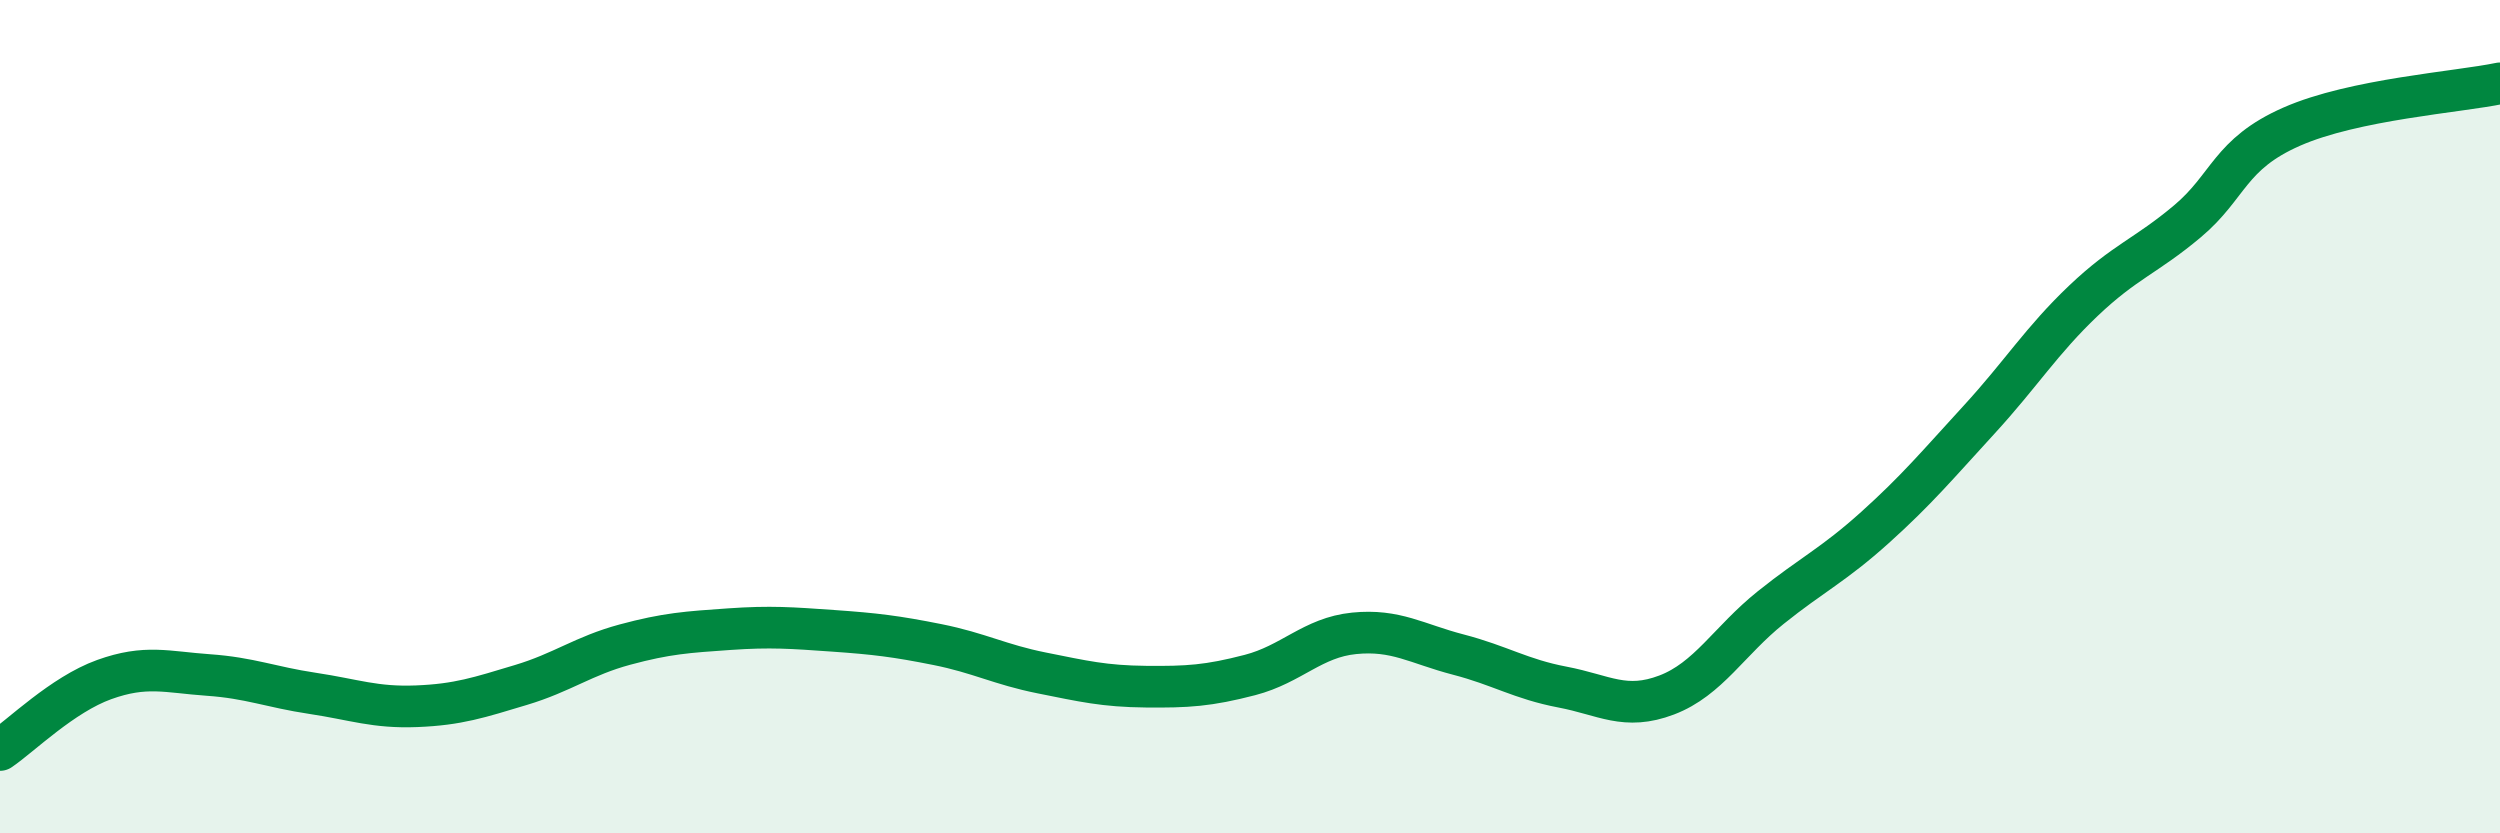
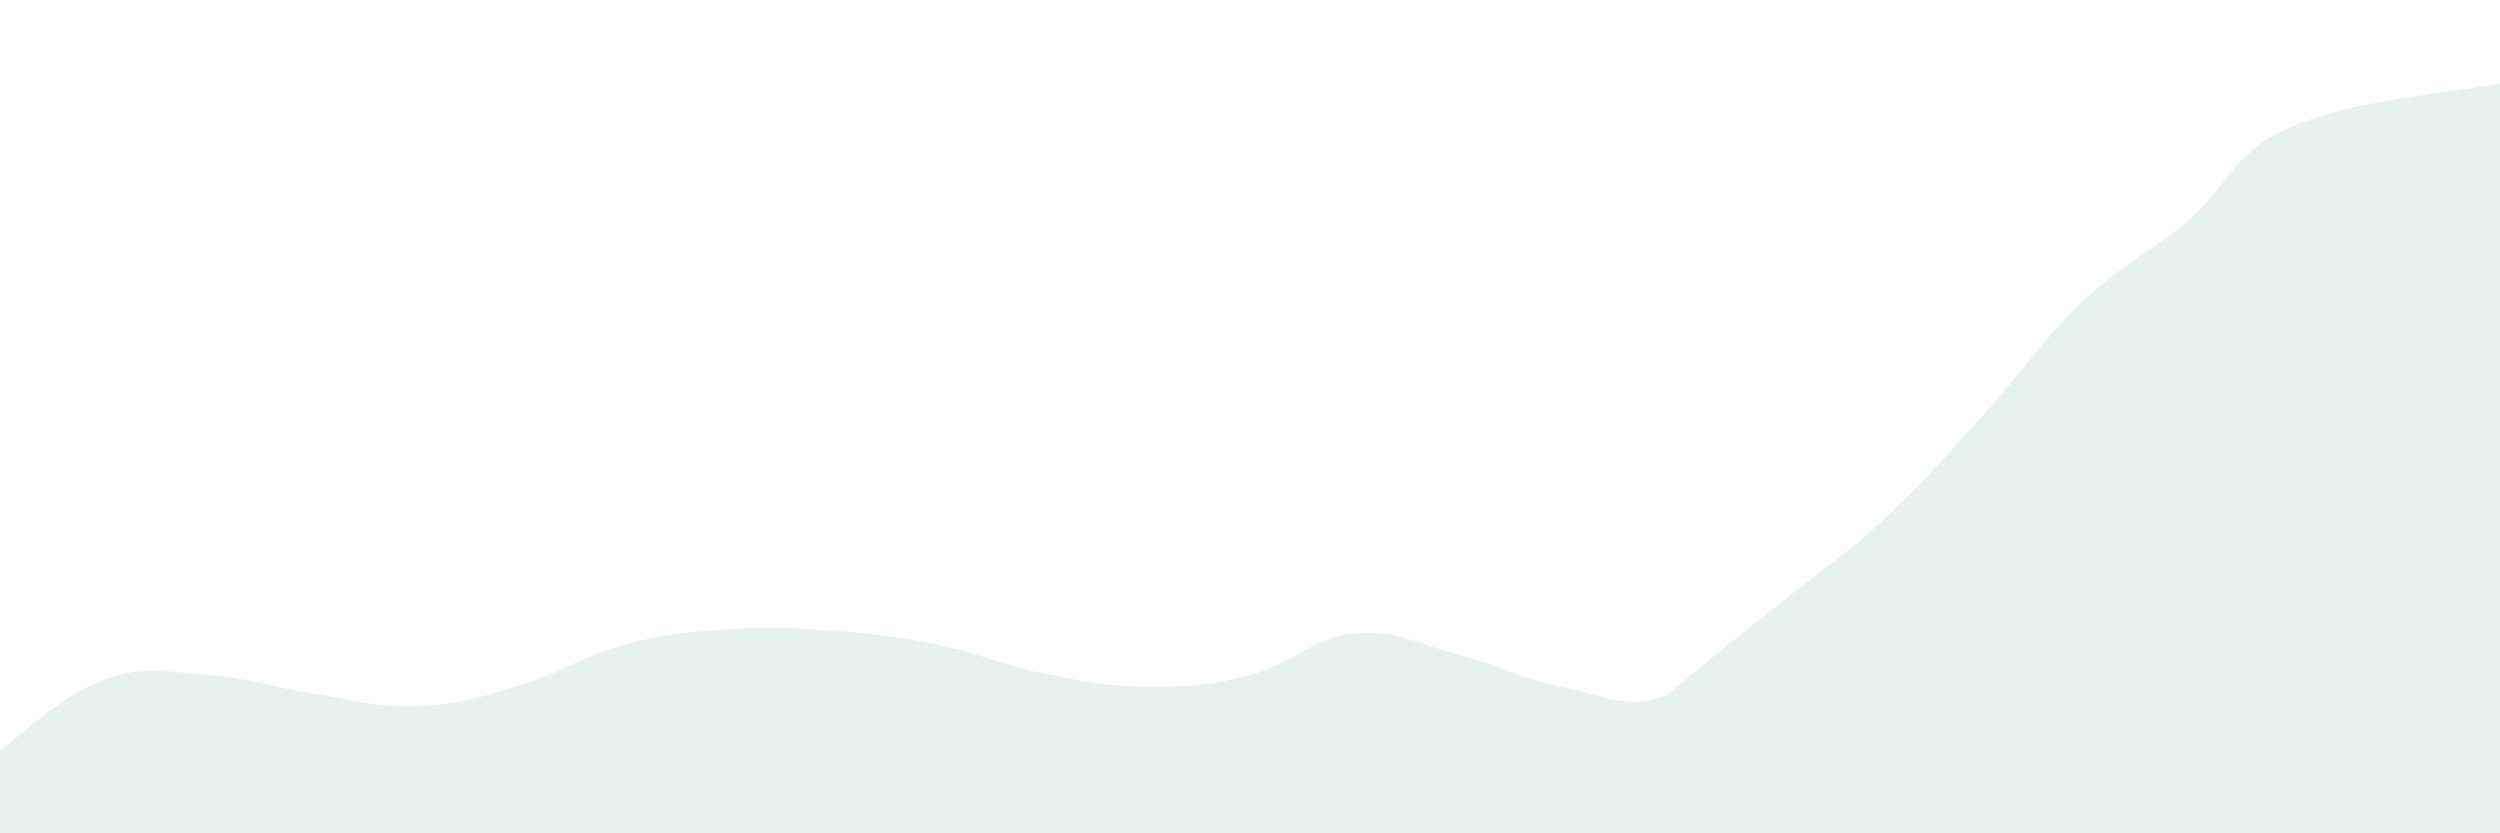
<svg xmlns="http://www.w3.org/2000/svg" width="60" height="20" viewBox="0 0 60 20">
-   <path d="M 0,18 C 0.5,17.66 1.5,16.67 2.5,16.31 C 3.5,15.95 4,16.13 5,16.2 C 6,16.27 6.5,16.49 7.5,16.64 C 8.5,16.79 9,16.99 10,16.95 C 11,16.91 11.5,16.74 12.5,16.44 C 13.5,16.14 14,15.74 15,15.47 C 16,15.2 16.5,15.17 17.5,15.1 C 18.5,15.03 19,15.07 20,15.14 C 21,15.21 21.5,15.27 22.5,15.47 C 23.5,15.67 24,15.95 25,16.15 C 26,16.35 26.5,16.47 27.5,16.48 C 28.5,16.49 29,16.46 30,16.2 C 31,15.94 31.5,15.3 32.5,15.2 C 33.5,15.1 34,15.45 35,15.71 C 36,15.97 36.5,16.3 37.5,16.49 C 38.5,16.68 39,17.06 40,16.68 C 41,16.3 41.5,15.38 42.5,14.58 C 43.5,13.78 44,13.56 45,12.66 C 46,11.76 46.5,11.16 47.5,10.07 C 48.5,8.98 49,8.17 50,7.22 C 51,6.27 51.5,6.15 52.5,5.31 C 53.5,4.47 53.5,3.7 55,3.04 C 56.5,2.38 59,2.21 60,2L60 20L0 20Z" fill="#008740" opacity="0.1" stroke-linecap="round" stroke-linejoin="round" />
-   <path d="M 0,18 C 0.5,17.66 1.5,16.67 2.5,16.31 C 3.5,15.95 4,16.13 5,16.2 C 6,16.27 6.5,16.49 7.5,16.64 C 8.5,16.79 9,16.99 10,16.95 C 11,16.91 11.5,16.74 12.5,16.44 C 13.5,16.14 14,15.74 15,15.47 C 16,15.2 16.5,15.17 17.5,15.1 C 18.5,15.03 19,15.07 20,15.14 C 21,15.21 21.5,15.27 22.5,15.47 C 23.5,15.67 24,15.95 25,16.15 C 26,16.35 26.5,16.47 27.5,16.48 C 28.5,16.49 29,16.46 30,16.2 C 31,15.94 31.5,15.3 32.5,15.2 C 33.5,15.1 34,15.45 35,15.71 C 36,15.97 36.5,16.3 37.5,16.49 C 38.5,16.68 39,17.06 40,16.68 C 41,16.3 41.5,15.38 42.5,14.58 C 43.5,13.78 44,13.56 45,12.66 C 46,11.76 46.5,11.16 47.5,10.07 C 48.5,8.98 49,8.17 50,7.22 C 51,6.27 51.5,6.15 52.5,5.31 C 53.5,4.47 53.5,3.7 55,3.04 C 56.5,2.38 59,2.21 60,2" stroke="#008740" stroke-width="1" fill="none" stroke-linecap="round" stroke-linejoin="round" />
+   <path d="M 0,18 C 0.5,17.66 1.5,16.67 2.5,16.31 C 3.5,15.95 4,16.13 5,16.2 C 6,16.27 6.5,16.49 7.5,16.64 C 8.5,16.79 9,16.99 10,16.95 C 11,16.91 11.5,16.74 12.5,16.44 C 13.5,16.14 14,15.74 15,15.47 C 16,15.2 16.5,15.17 17.5,15.1 C 18.5,15.03 19,15.07 20,15.14 C 21,15.21 21.5,15.27 22.5,15.47 C 23.5,15.67 24,15.95 25,16.15 C 26,16.35 26.5,16.47 27.5,16.48 C 28.5,16.49 29,16.46 30,16.2 C 31,15.94 31.5,15.3 32.5,15.2 C 33.5,15.1 34,15.45 35,15.71 C 36,15.97 36.5,16.3 37.5,16.49 C 38.5,16.68 39,17.06 40,16.68 C 43.5,13.78 44,13.56 45,12.66 C 46,11.76 46.5,11.16 47.5,10.07 C 48.5,8.98 49,8.17 50,7.22 C 51,6.27 51.5,6.15 52.5,5.31 C 53.5,4.47 53.5,3.7 55,3.04 C 56.5,2.38 59,2.21 60,2L60 20L0 20Z" fill="#008740" opacity="0.1" stroke-linecap="round" stroke-linejoin="round" />
</svg>